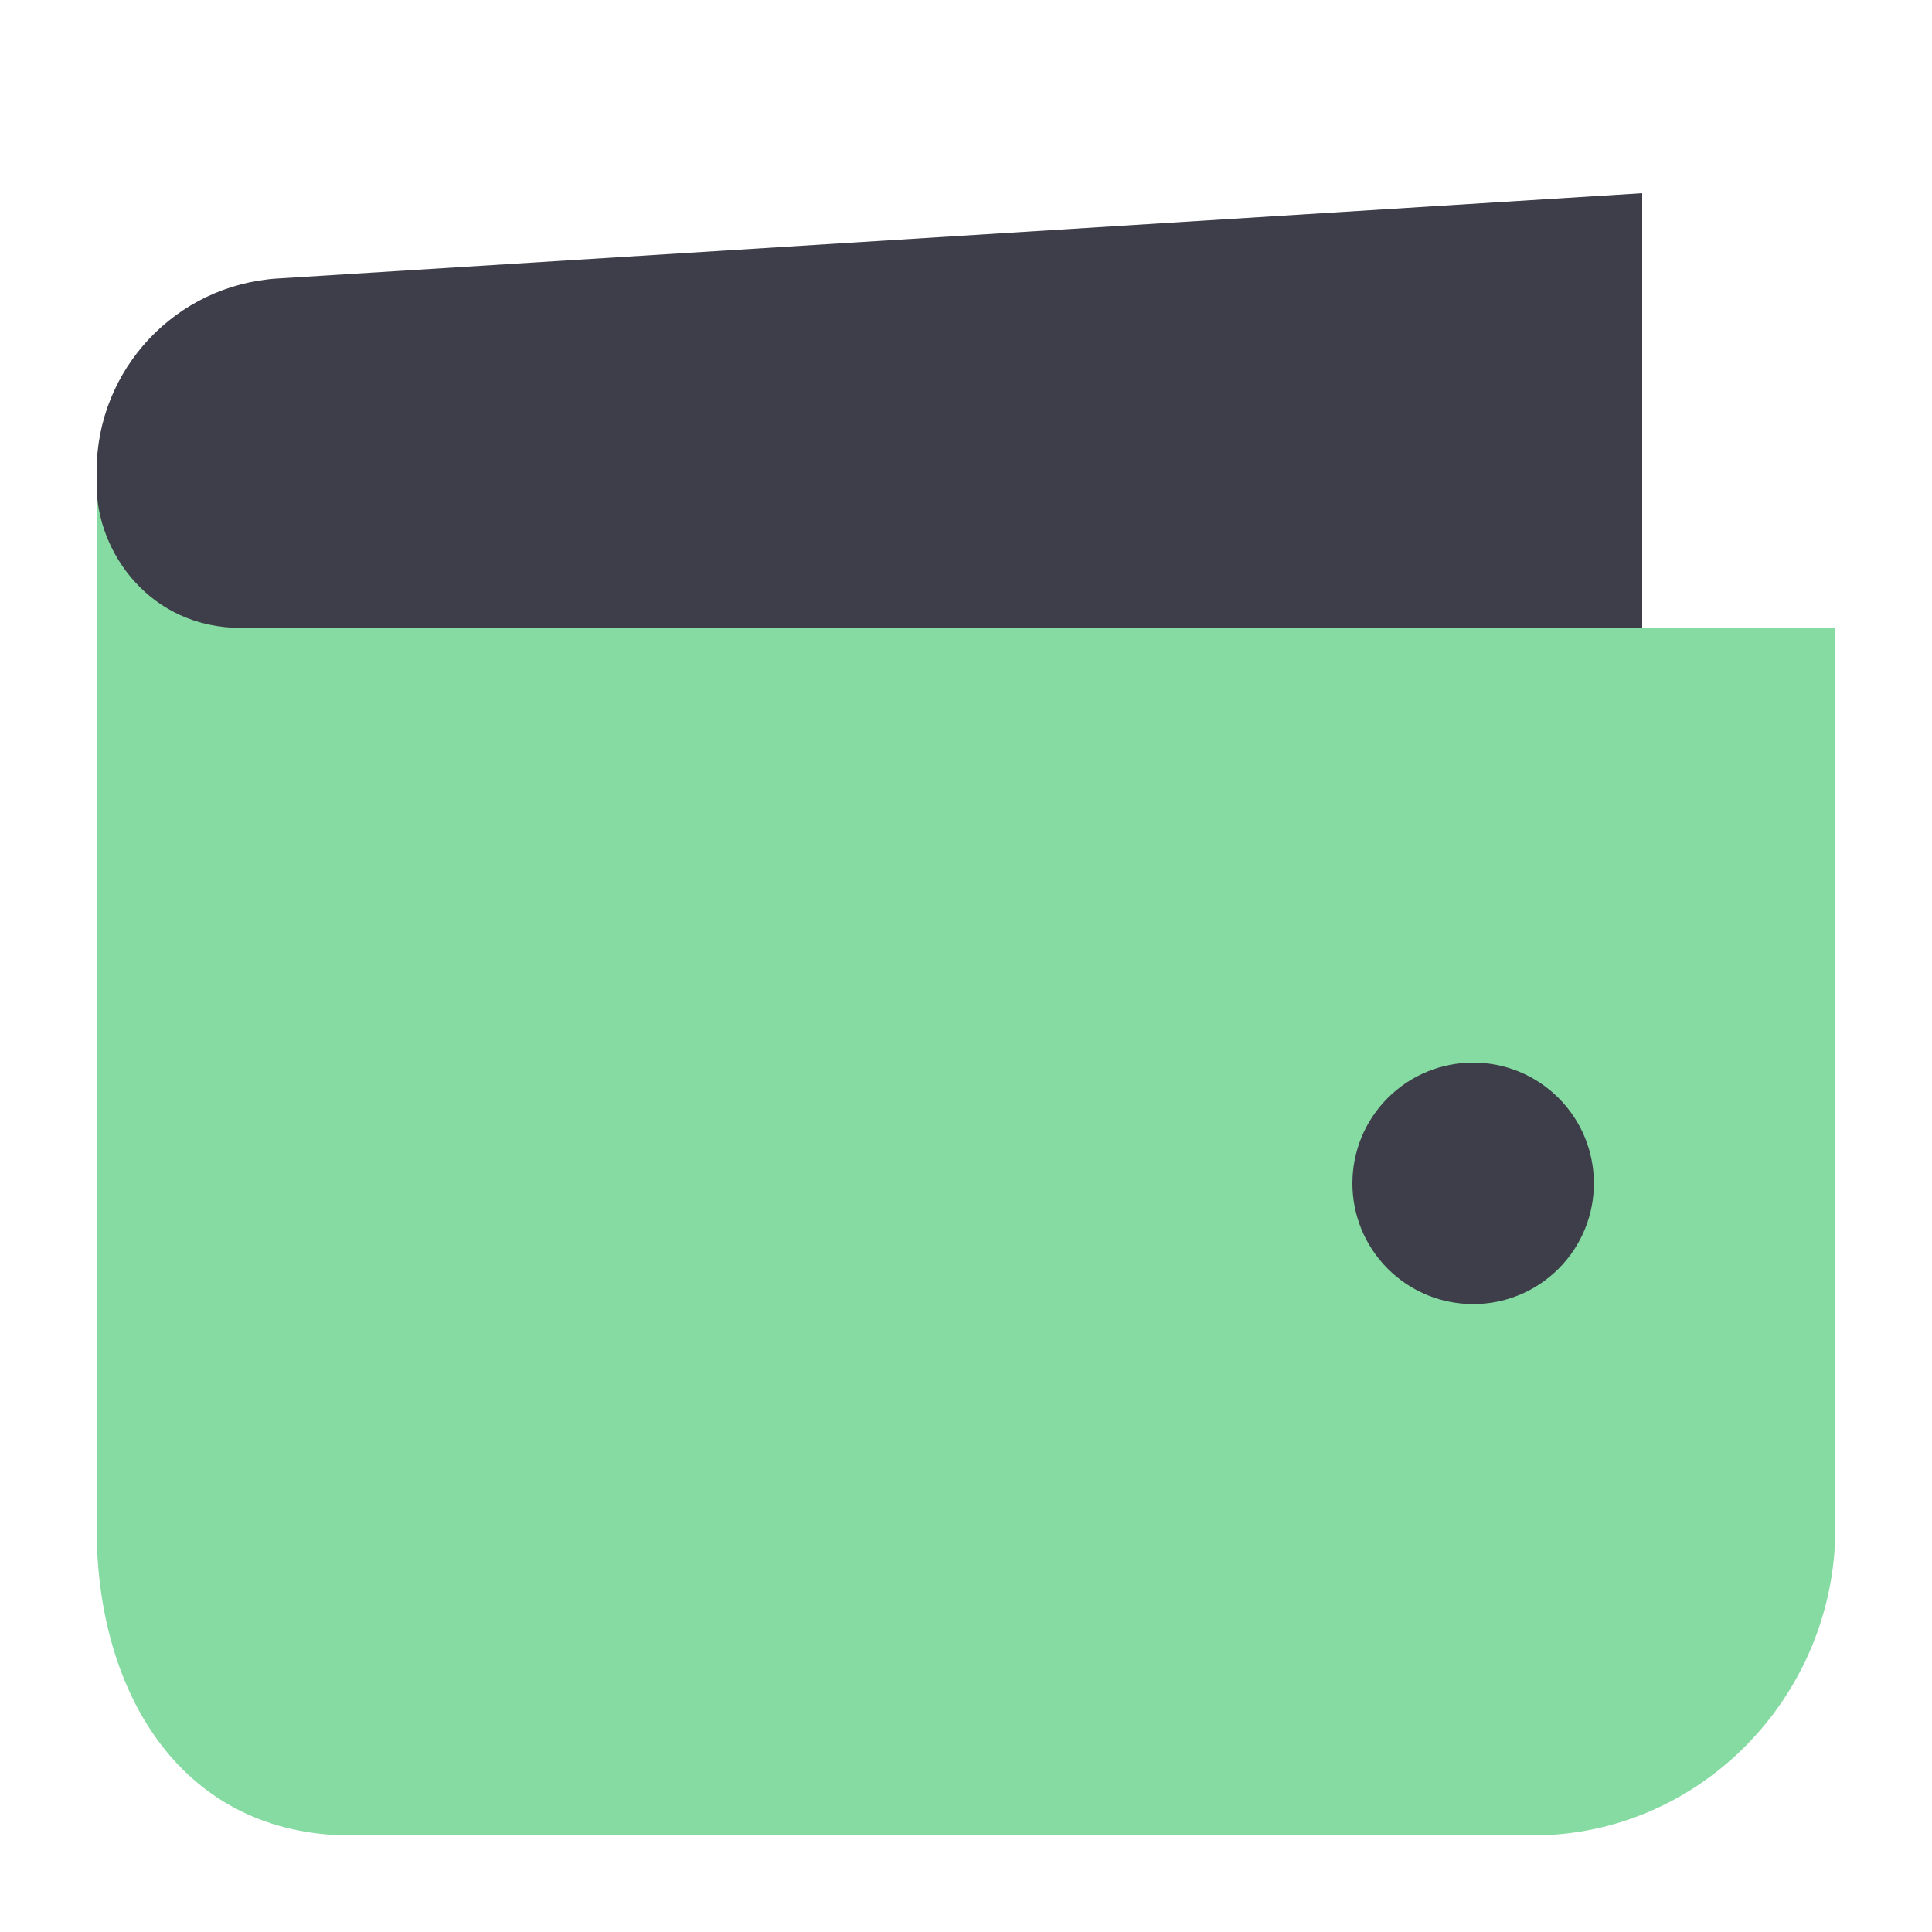
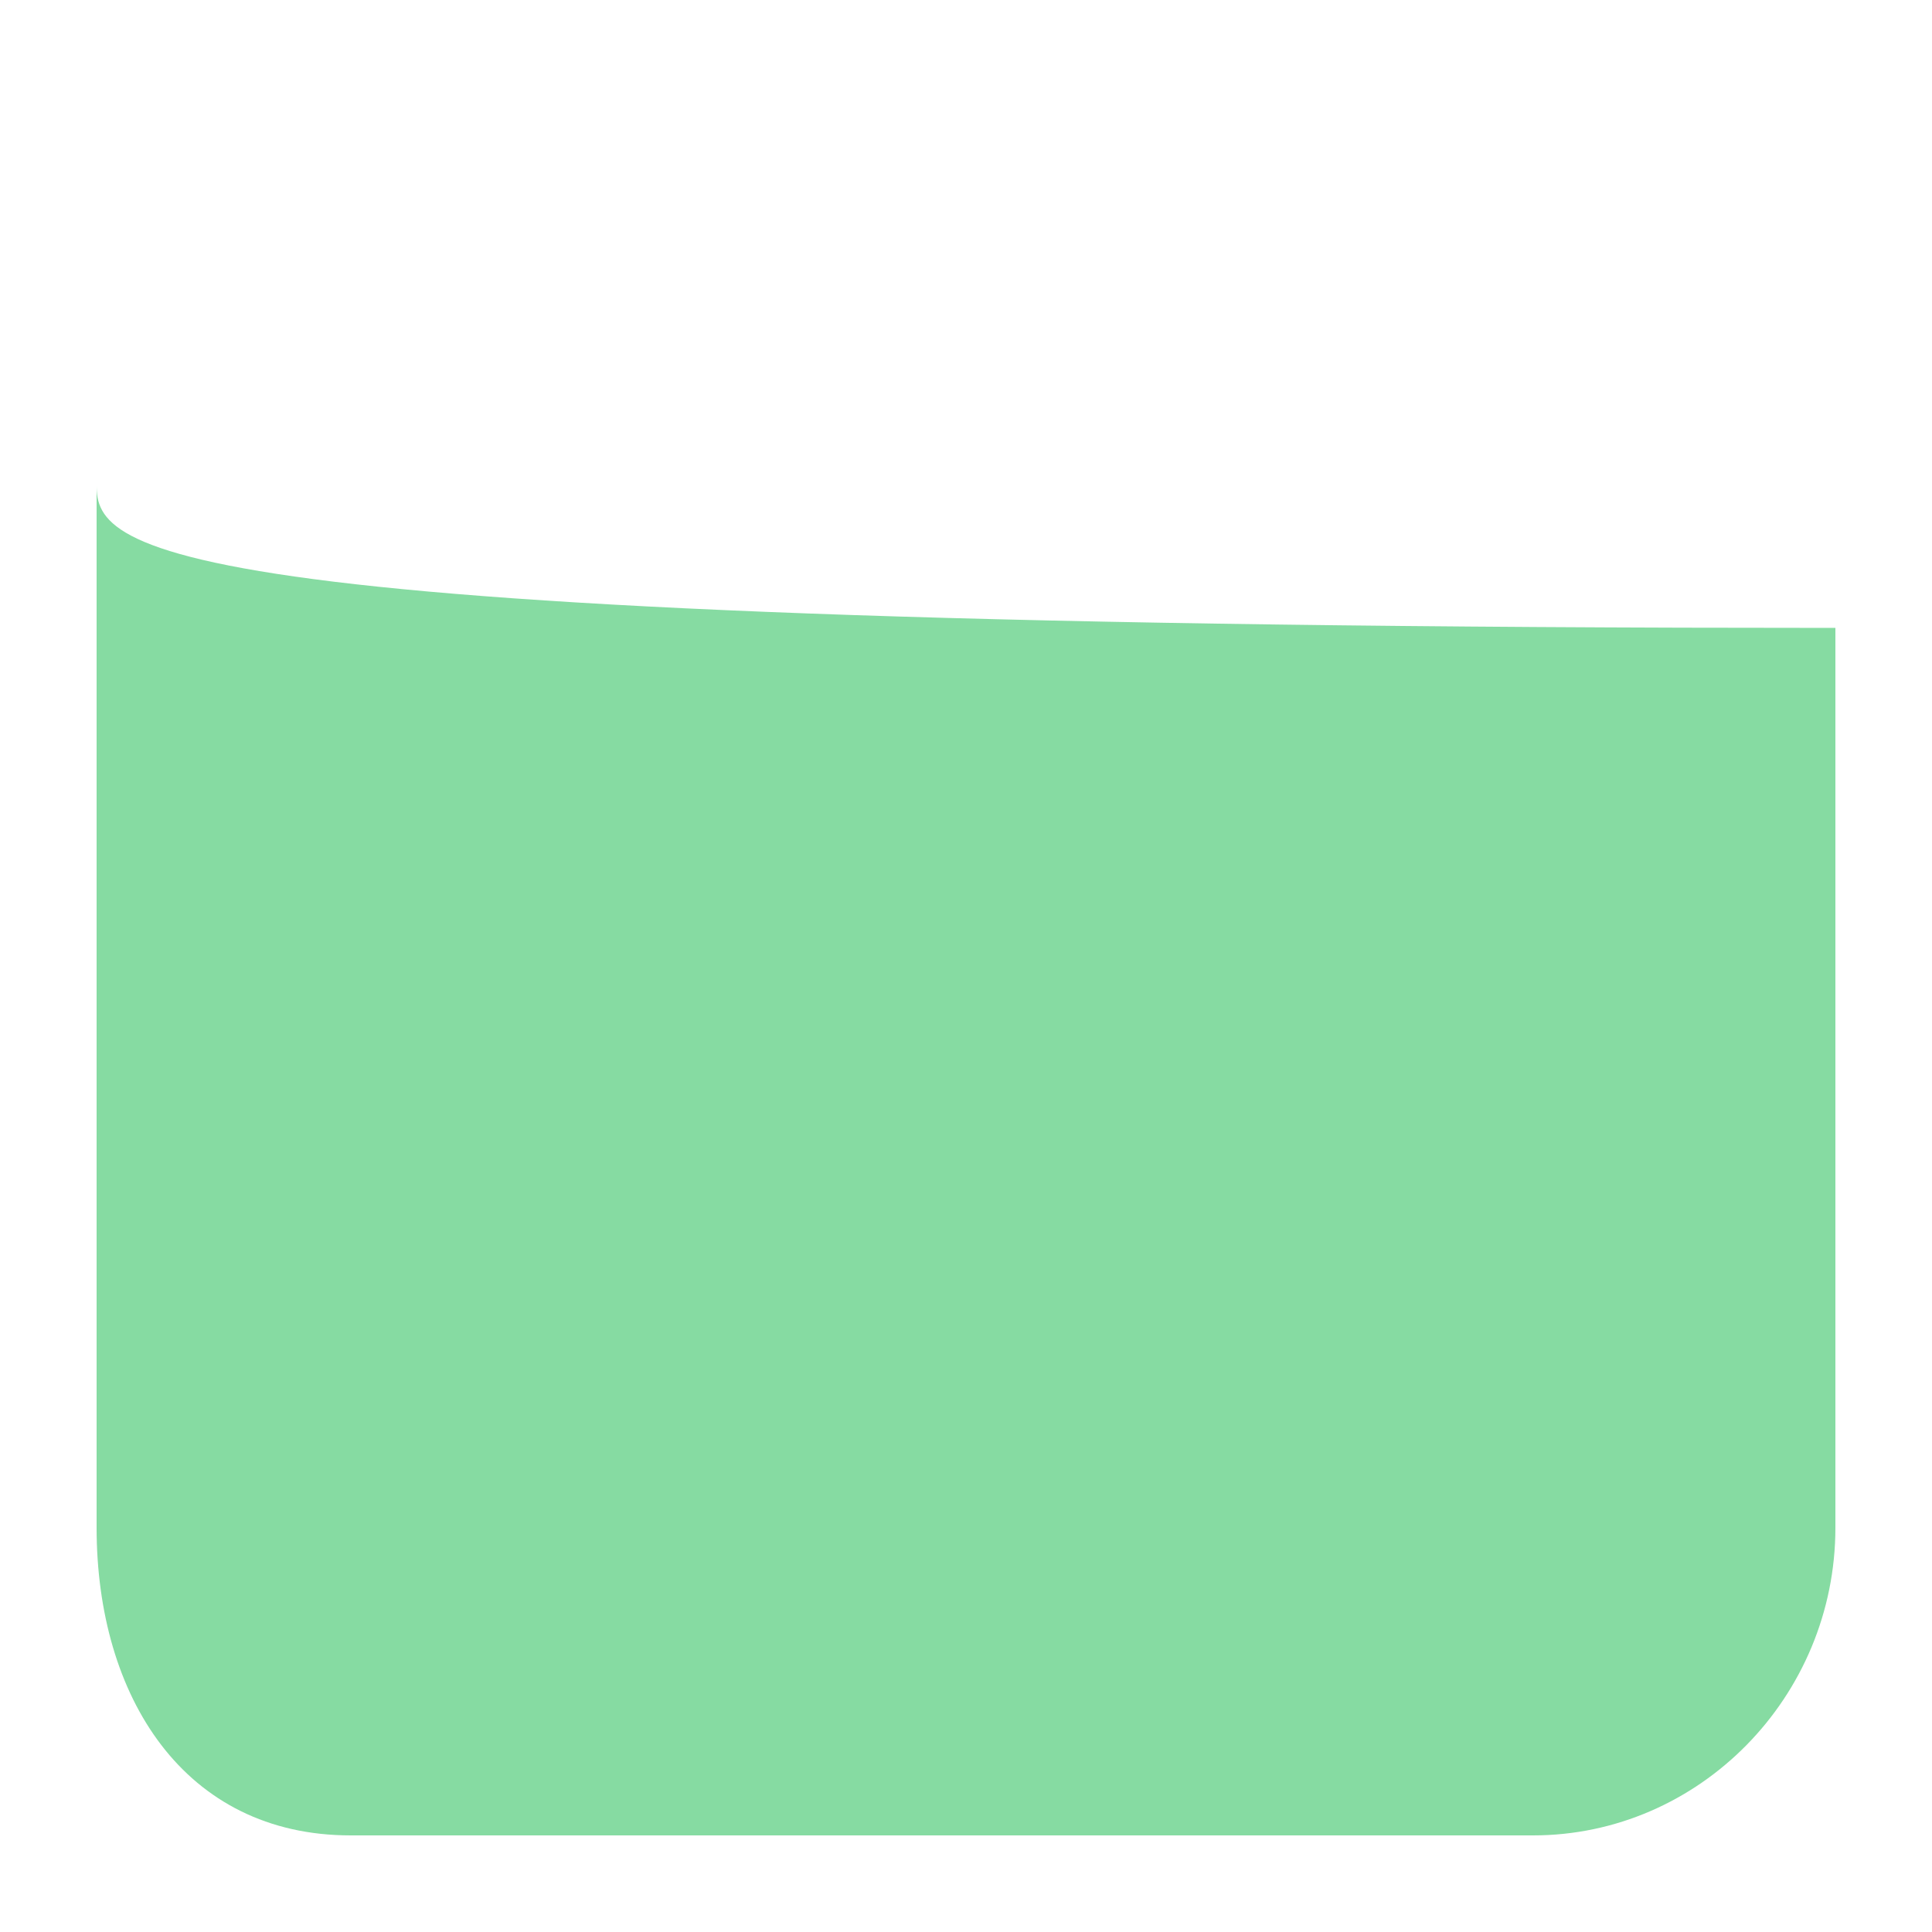
<svg xmlns="http://www.w3.org/2000/svg" width="40" height="40" viewBox="0 0 40 40">
  <g fill="none" fill-rule="evenodd">
-     <path fill="#3D3E49" d="M5.75,5.766 L34,4 L34,18 L2,18 L2,9.758 C2,7.646 3.642,5.897 5.75,5.766 Z" />
-     <path fill="#86DBA2" d="M2,31.628 C2,35.133 3.817,38 7.261,38 L31.739,38 C35.183,38 38,35.133 38,31.628 L38,13 L4.986,13 C3.111,13 2,11.437 2,10.042 C2,9.113 2,16.308 2,31.628 Z" />
-     <path fill="#3D3E49" fill-rule="nonzero" d="M32.268,22.732 C33.244,23.709 33.244,25.291 32.268,26.268 C31.291,27.244 29.709,27.244 28.732,26.268 C27.756,25.291 27.756,23.709 28.732,22.732 C29.709,21.756 31.291,21.756 32.268,22.732" />
+     <path fill="#86DBA2" d="M2,31.628 C2,35.133 3.817,38 7.261,38 L31.739,38 C35.183,38 38,35.133 38,31.628 L38,13 C3.111,13 2,11.437 2,10.042 C2,9.113 2,16.308 2,31.628 Z" />
  </g>
</svg>